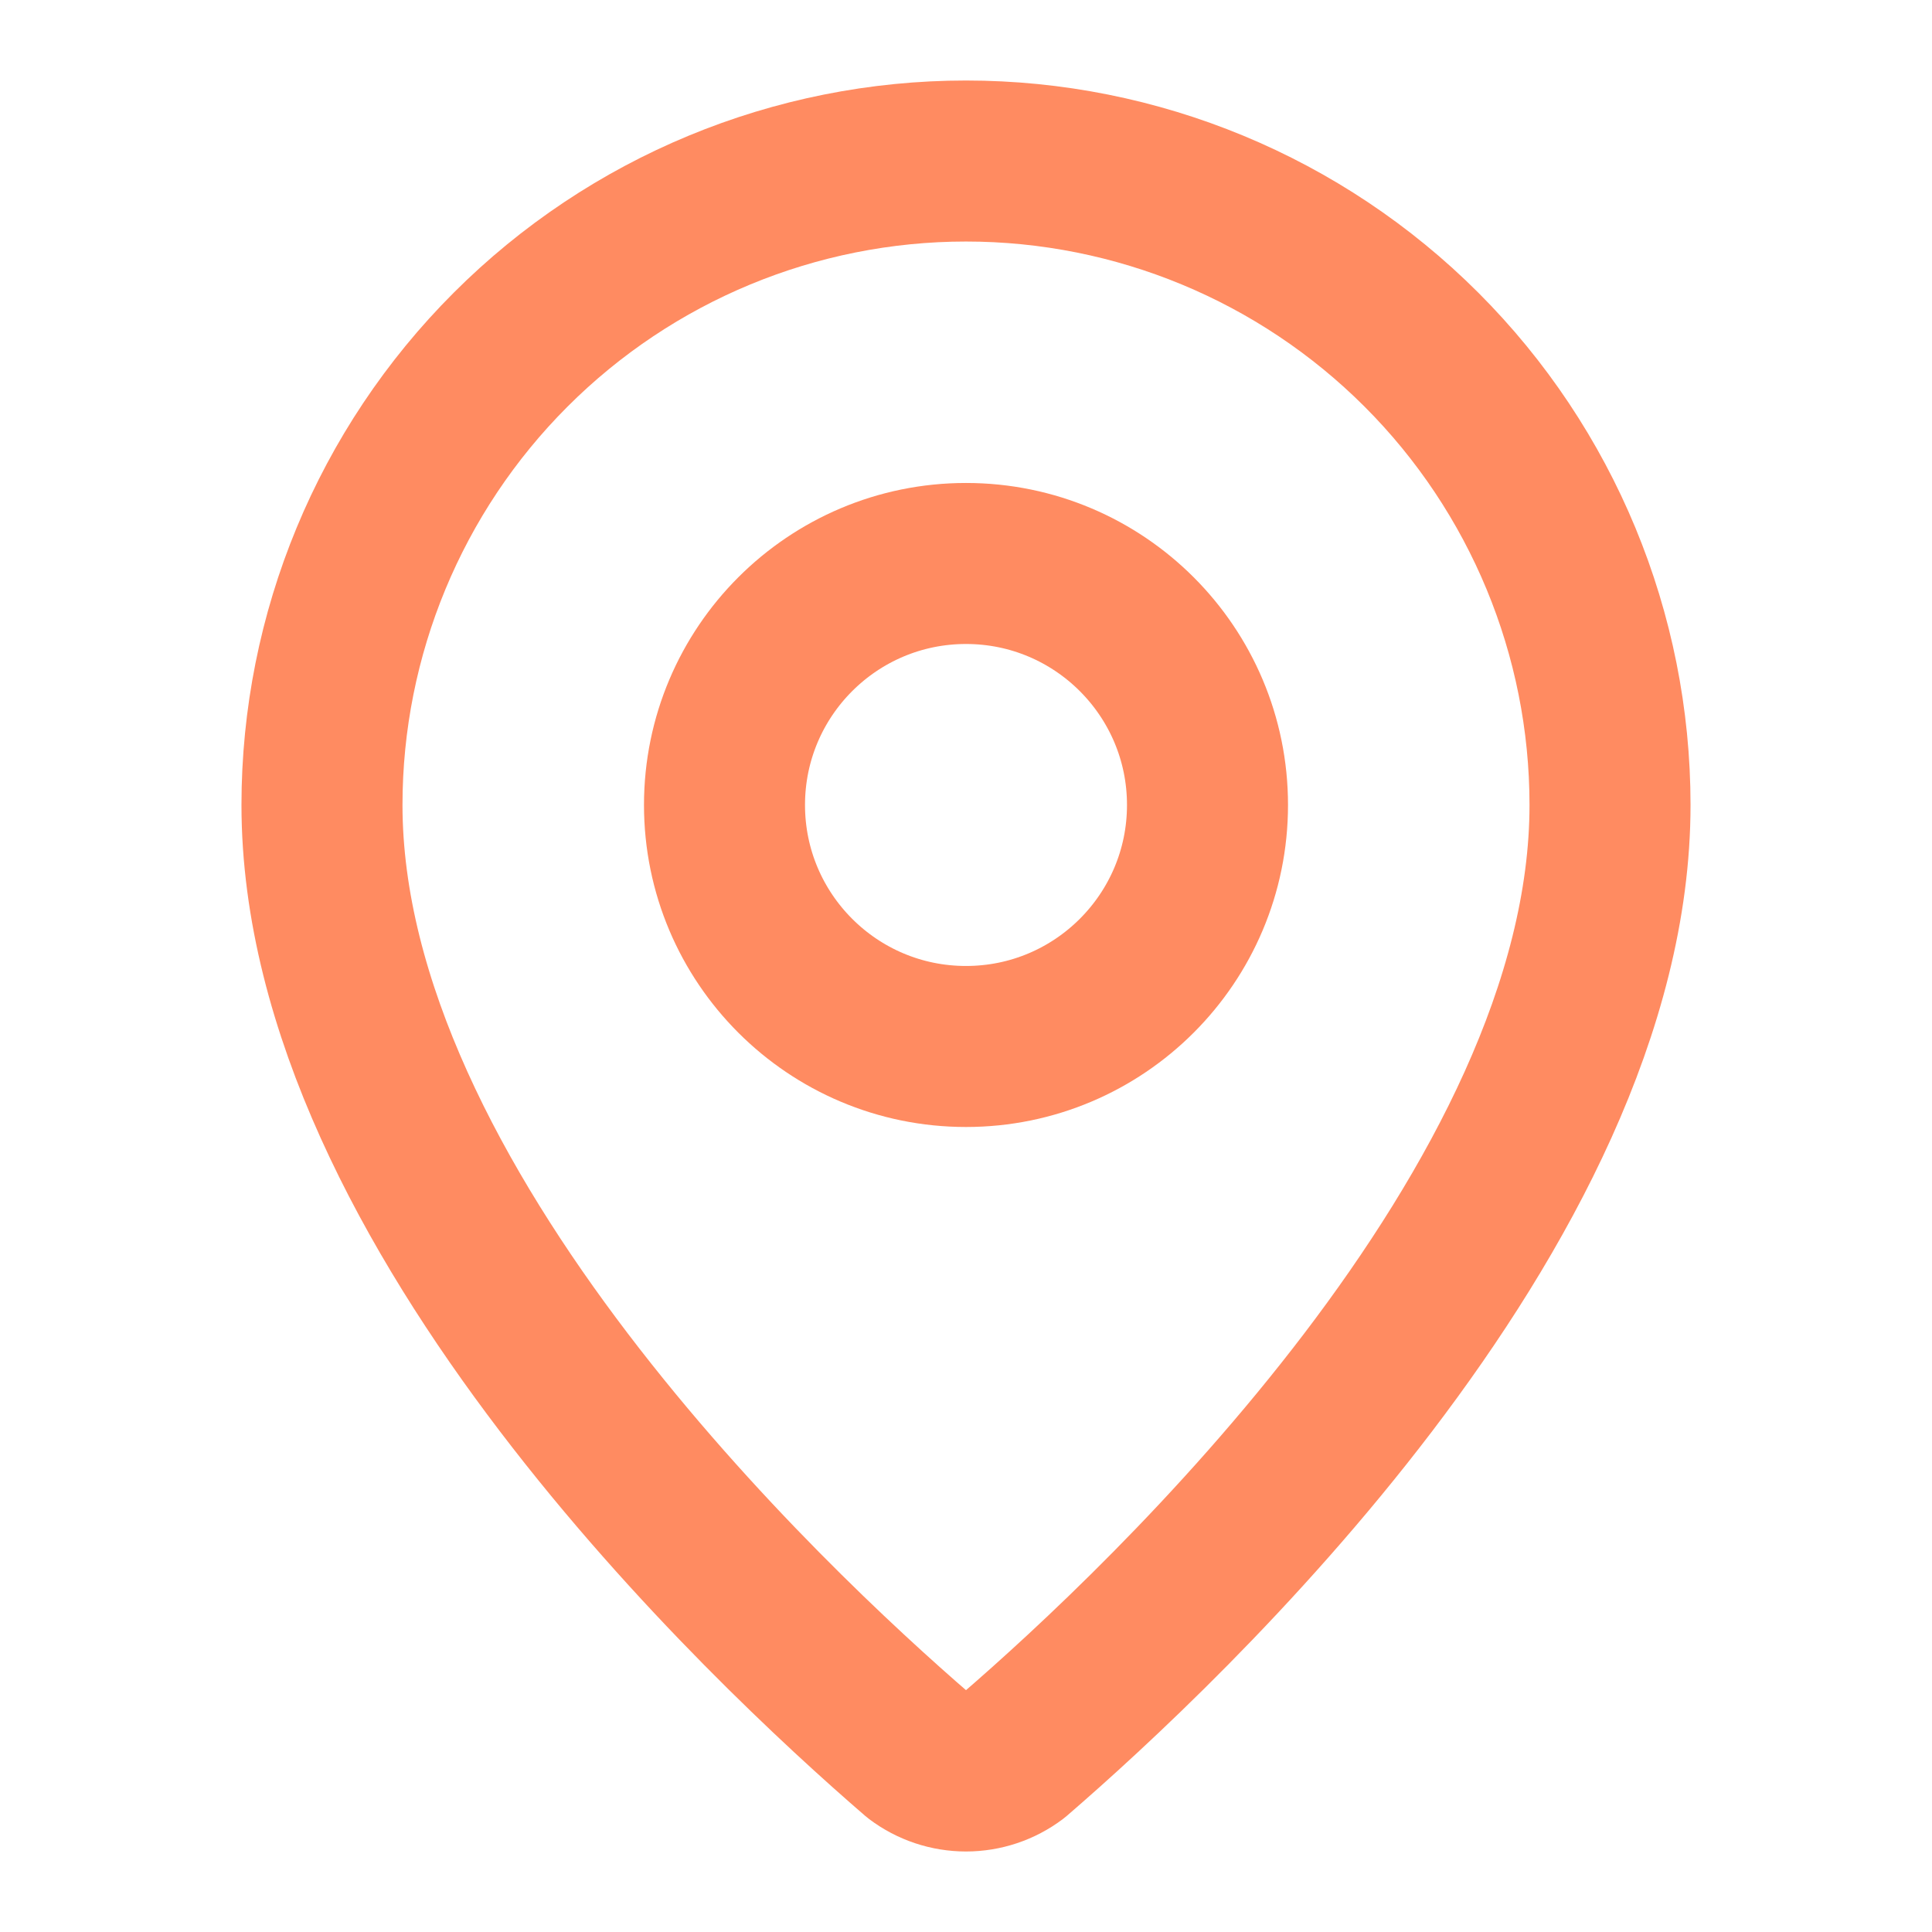
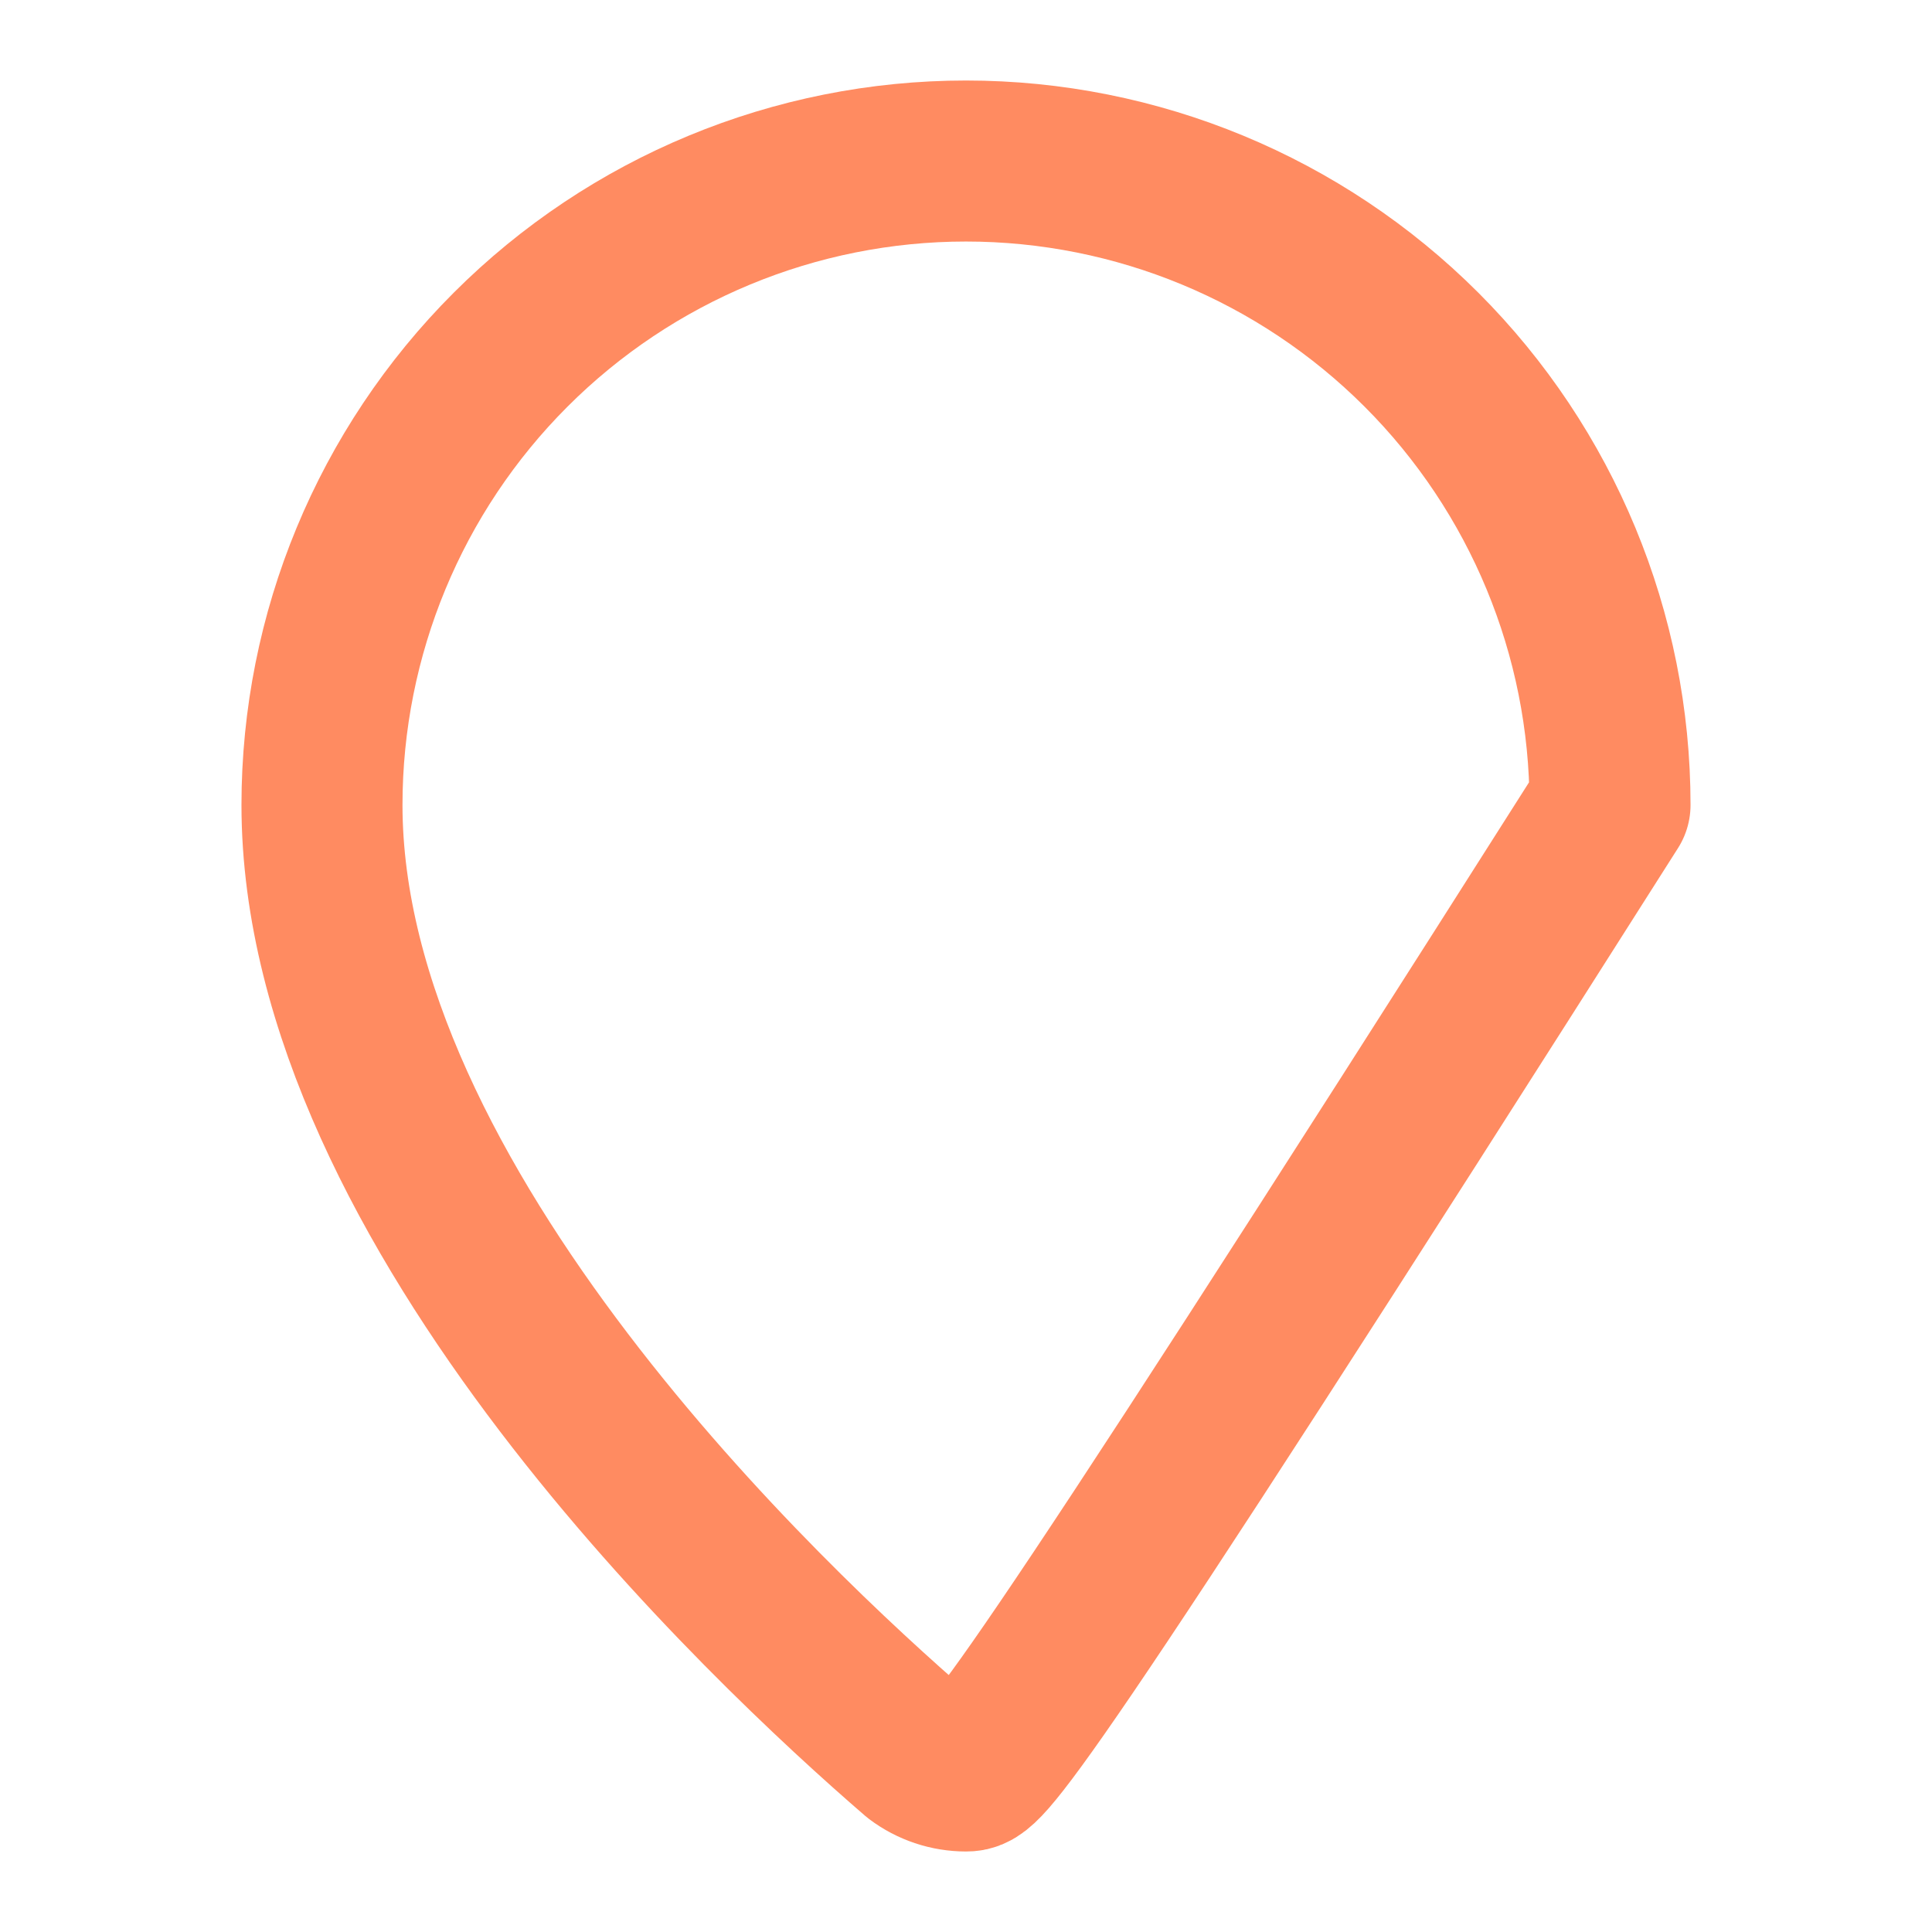
<svg xmlns="http://www.w3.org/2000/svg" width="32" height="32" viewBox="0 0 32 32" fill="none">
-   <path d="M26.667 13.333C26.667 19.991 19.281 26.924 16.801 29.065C16.57 29.239 16.289 29.333 16 29.333C15.711 29.333 15.43 29.239 15.199 29.065C12.719 26.924 5.333 19.991 5.333 13.333C5.333 10.504 6.457 7.791 8.458 5.791C10.458 3.791 13.171 2.667 16 2.667C18.829 2.667 21.542 3.791 23.543 5.791C25.543 7.791 26.667 10.504 26.667 13.333Z" stroke="#FF8B61" stroke-width="2.667" stroke-linecap="round" stroke-linejoin="round" />
-   <path d="M16 17.333C18.209 17.333 20 15.542 20 13.333C20 11.124 18.209 9.333 16 9.333C13.791 9.333 12 11.124 12 13.333C12 15.542 13.791 17.333 16 17.333Z" stroke="#FF8B61" stroke-width="2.667" stroke-linecap="round" stroke-linejoin="round" />
+   <path d="M26.667 13.333C16.57 29.239 16.289 29.333 16 29.333C15.711 29.333 15.43 29.239 15.199 29.065C12.719 26.924 5.333 19.991 5.333 13.333C5.333 10.504 6.457 7.791 8.458 5.791C10.458 3.791 13.171 2.667 16 2.667C18.829 2.667 21.542 3.791 23.543 5.791C25.543 7.791 26.667 10.504 26.667 13.333Z" stroke="#FF8B61" stroke-width="2.667" stroke-linecap="round" stroke-linejoin="round" />
</svg>